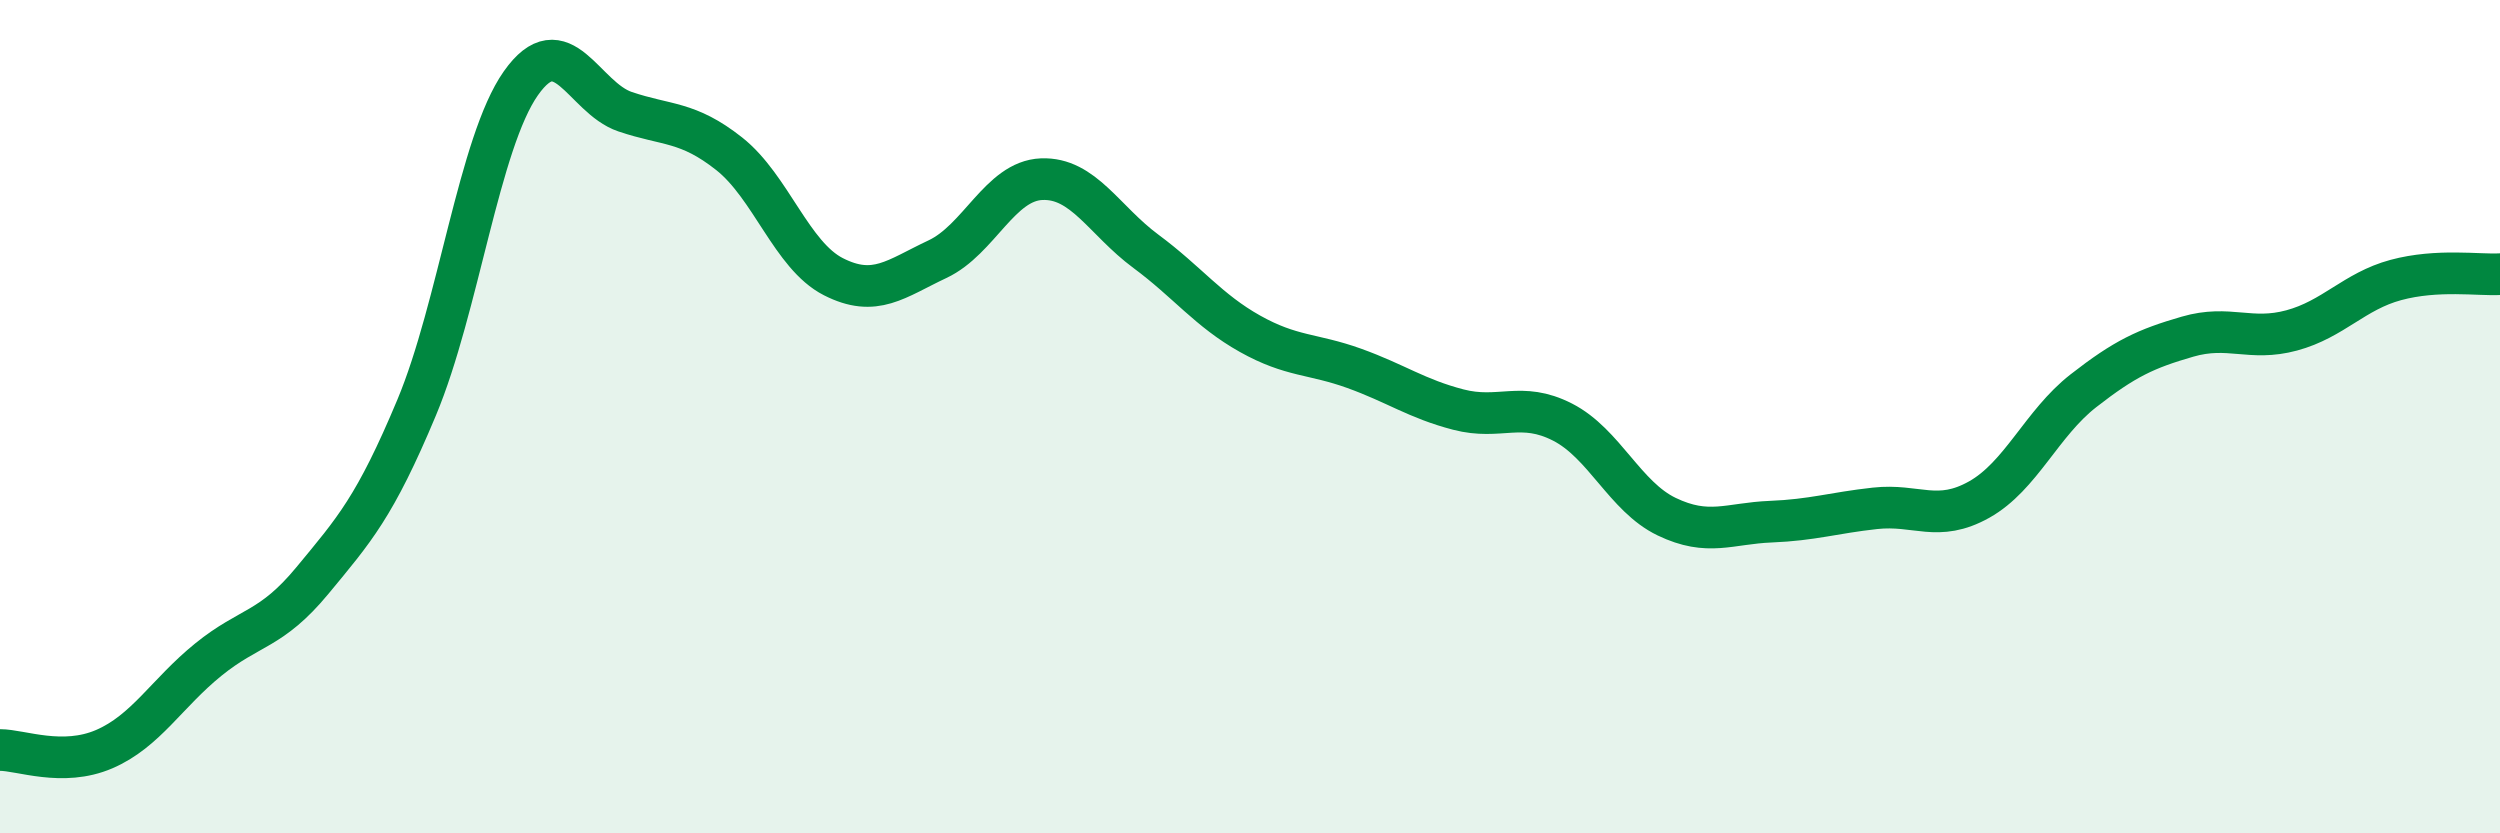
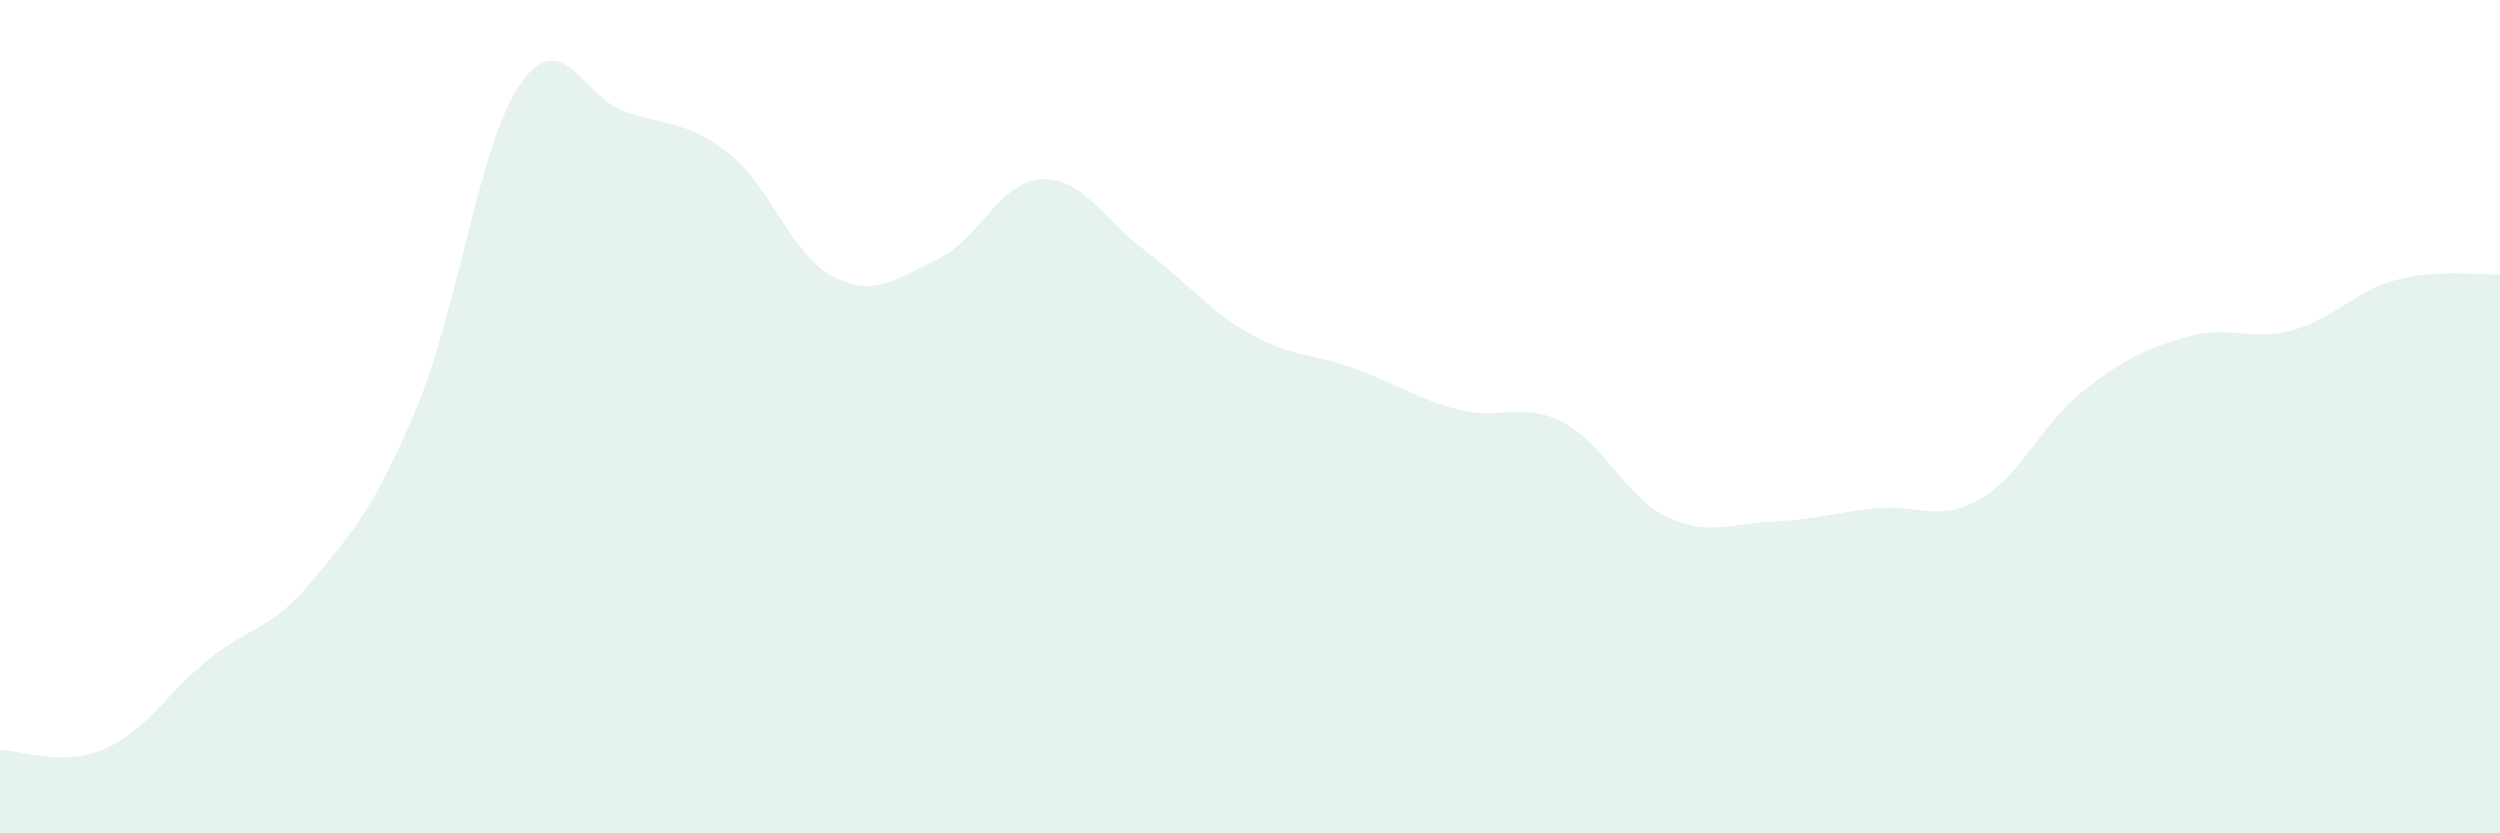
<svg xmlns="http://www.w3.org/2000/svg" width="60" height="20" viewBox="0 0 60 20">
  <path d="M 0,18 C 0.5,18 1.5,18.41 2.5,17.98 C 3.5,17.55 4,16.64 5,15.83 C 6,15.02 6.5,15.14 7.5,13.93 C 8.5,12.72 9,12.17 10,9.78 C 11,7.39 11.5,3.42 12.5,2 C 13.5,0.58 14,2.34 15,2.68 C 16,3.02 16.5,2.9 17.5,3.69 C 18.5,4.48 19,6.13 20,6.64 C 21,7.15 21.5,6.69 22.5,6.22 C 23.5,5.75 24,4.34 25,4.3 C 26,4.26 26.5,5.29 27.5,6.03 C 28.5,6.77 29,7.45 30,8.01 C 31,8.57 31.5,8.48 32.5,8.84 C 33.5,9.2 34,9.57 35,9.83 C 36,10.09 36.5,9.62 37.5,10.13 C 38.5,10.64 39,11.92 40,12.4 C 41,12.88 41.5,12.56 42.5,12.52 C 43.5,12.48 44,12.31 45,12.2 C 46,12.09 46.5,12.55 47.5,11.99 C 48.5,11.43 49,10.16 50,9.38 C 51,8.6 51.5,8.37 52.5,8.08 C 53.5,7.79 54,8.2 55,7.93 C 56,7.66 56.5,6.99 57.5,6.72 C 58.5,6.45 59.5,6.61 60,6.58L60 20L0 20Z" fill="#008740" opacity="0.1" stroke-linecap="round" stroke-linejoin="round" />
-   <path d="M 0,18 C 0.5,18 1.5,18.41 2.5,17.98 C 3.5,17.55 4,16.64 5,15.83 C 6,15.02 6.5,15.14 7.5,13.93 C 8.5,12.72 9,12.17 10,9.78 C 11,7.39 11.5,3.42 12.5,2 C 13.5,0.58 14,2.34 15,2.68 C 16,3.02 16.5,2.9 17.5,3.69 C 18.5,4.48 19,6.13 20,6.64 C 21,7.15 21.5,6.69 22.5,6.22 C 23.5,5.75 24,4.34 25,4.3 C 26,4.26 26.5,5.29 27.5,6.03 C 28.5,6.77 29,7.45 30,8.01 C 31,8.57 31.5,8.48 32.5,8.84 C 33.5,9.2 34,9.57 35,9.83 C 36,10.09 36.5,9.62 37.5,10.13 C 38.5,10.64 39,11.92 40,12.4 C 41,12.88 41.5,12.56 42.5,12.52 C 43.5,12.48 44,12.31 45,12.2 C 46,12.09 46.5,12.55 47.5,11.99 C 48.5,11.43 49,10.16 50,9.38 C 51,8.6 51.5,8.37 52.5,8.08 C 53.5,7.79 54,8.2 55,7.93 C 56,7.66 56.5,6.99 57.5,6.72 C 58.5,6.45 59.5,6.61 60,6.58" stroke="#008740" stroke-width="1" fill="none" stroke-linecap="round" stroke-linejoin="round" />
</svg>